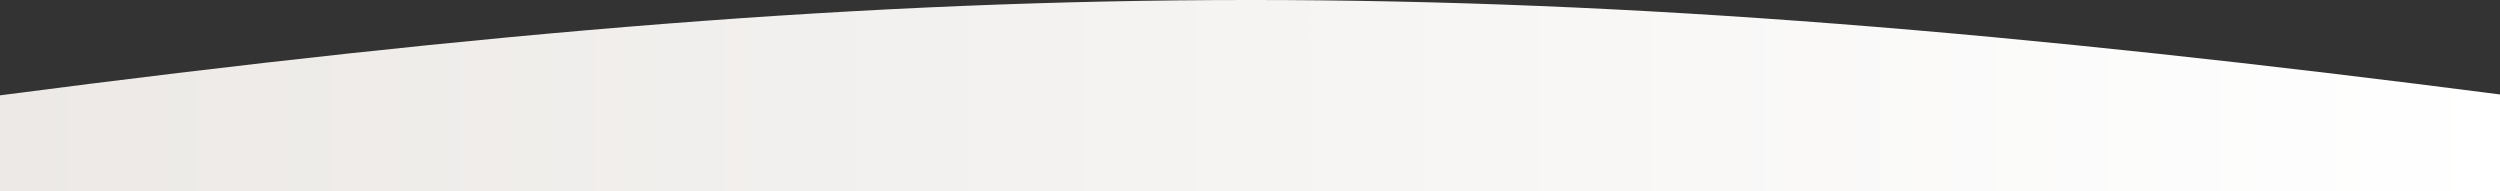
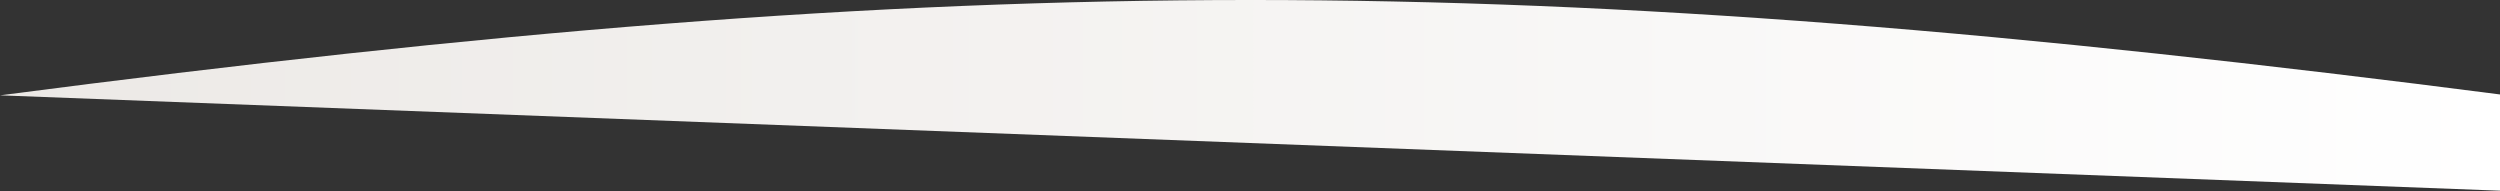
<svg xmlns="http://www.w3.org/2000/svg" width="1440" height="110" viewBox="0 0 1440 110" fill="none">
  <rect x="0" y="0" width="1440" height="110" fill="#333333" stroke="none" />
-   <path d="M0 54.914C560.929 -18.238 877.087 -18.374 1444 54.914V109.999H0L0 54.914Z" fill="url(#paint0_linear_514_5)" />
+   <path d="M0 54.914C560.929 -18.238 877.087 -18.374 1444 54.914V109.999L0 54.914Z" fill="url(#paint0_linear_514_5)" />
  <defs>
    <linearGradient id="paint0_linear_514_5" x1="0" y1="54.999" x2="1444" y2="54.999" gradientUnits="userSpaceOnUse">
      <stop stop-color="#ECE9E6" />
      <stop offset="1" stop-color="white" />
    </linearGradient>
  </defs>
</svg>